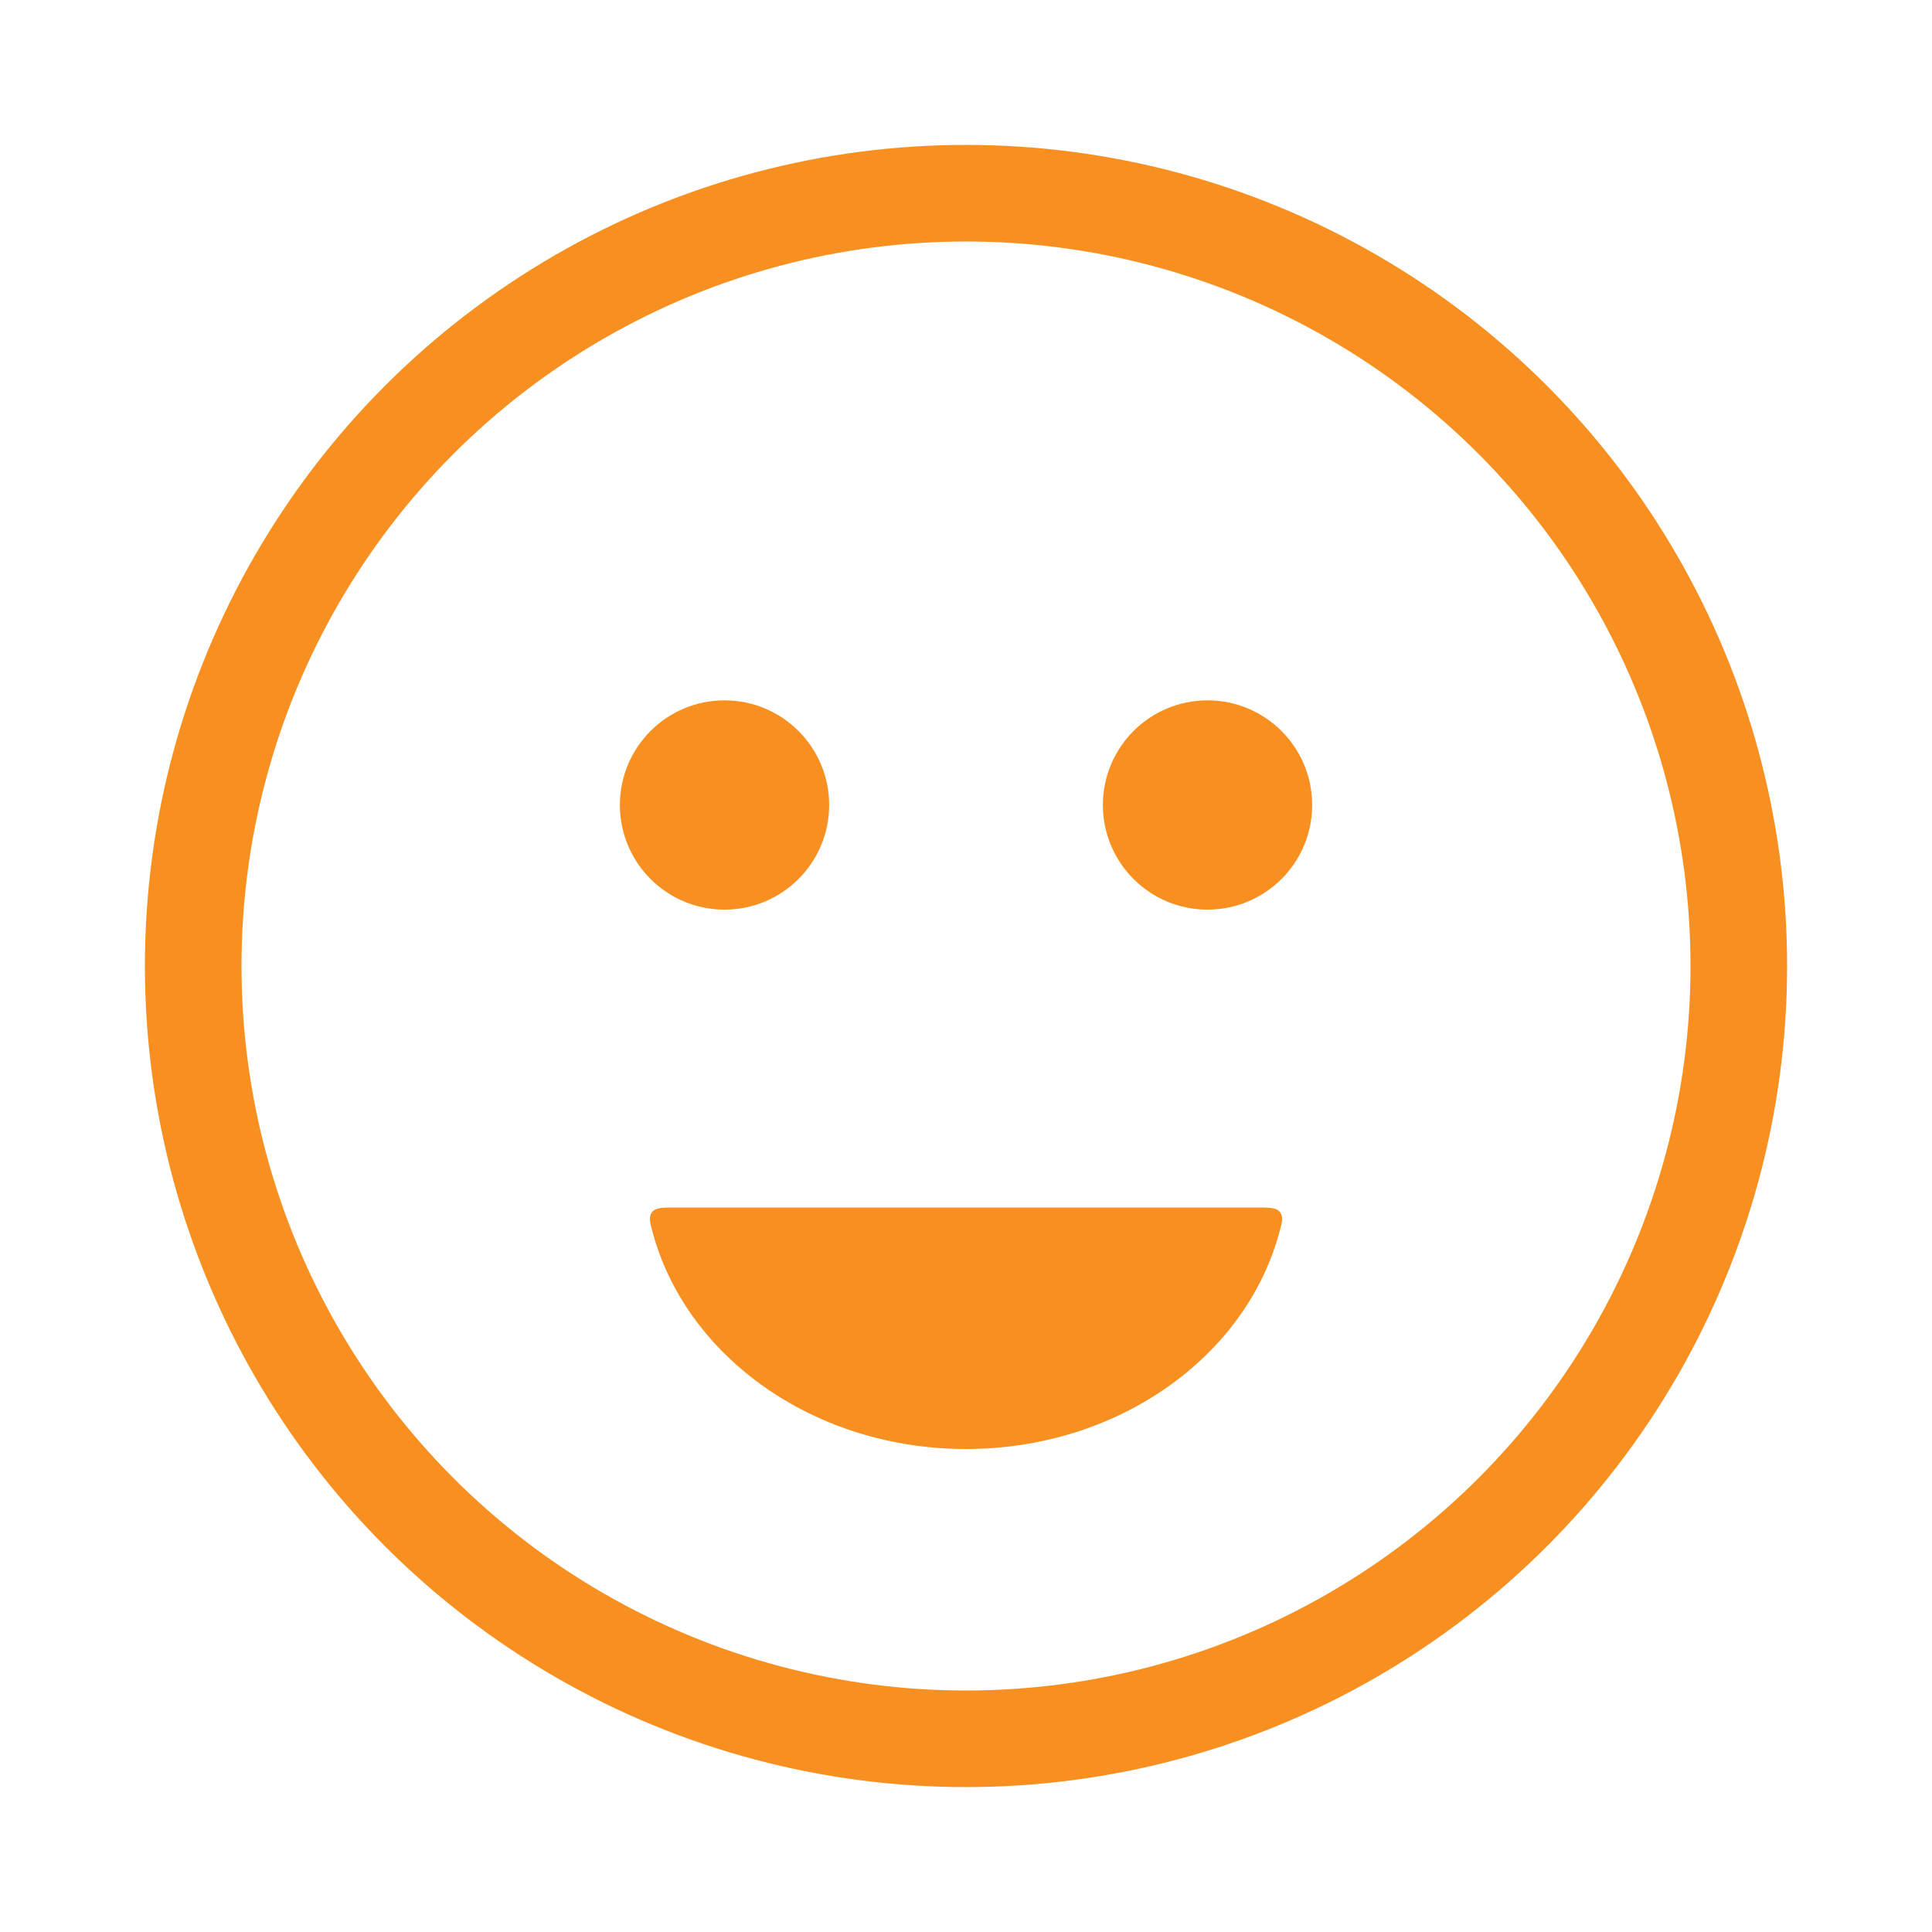
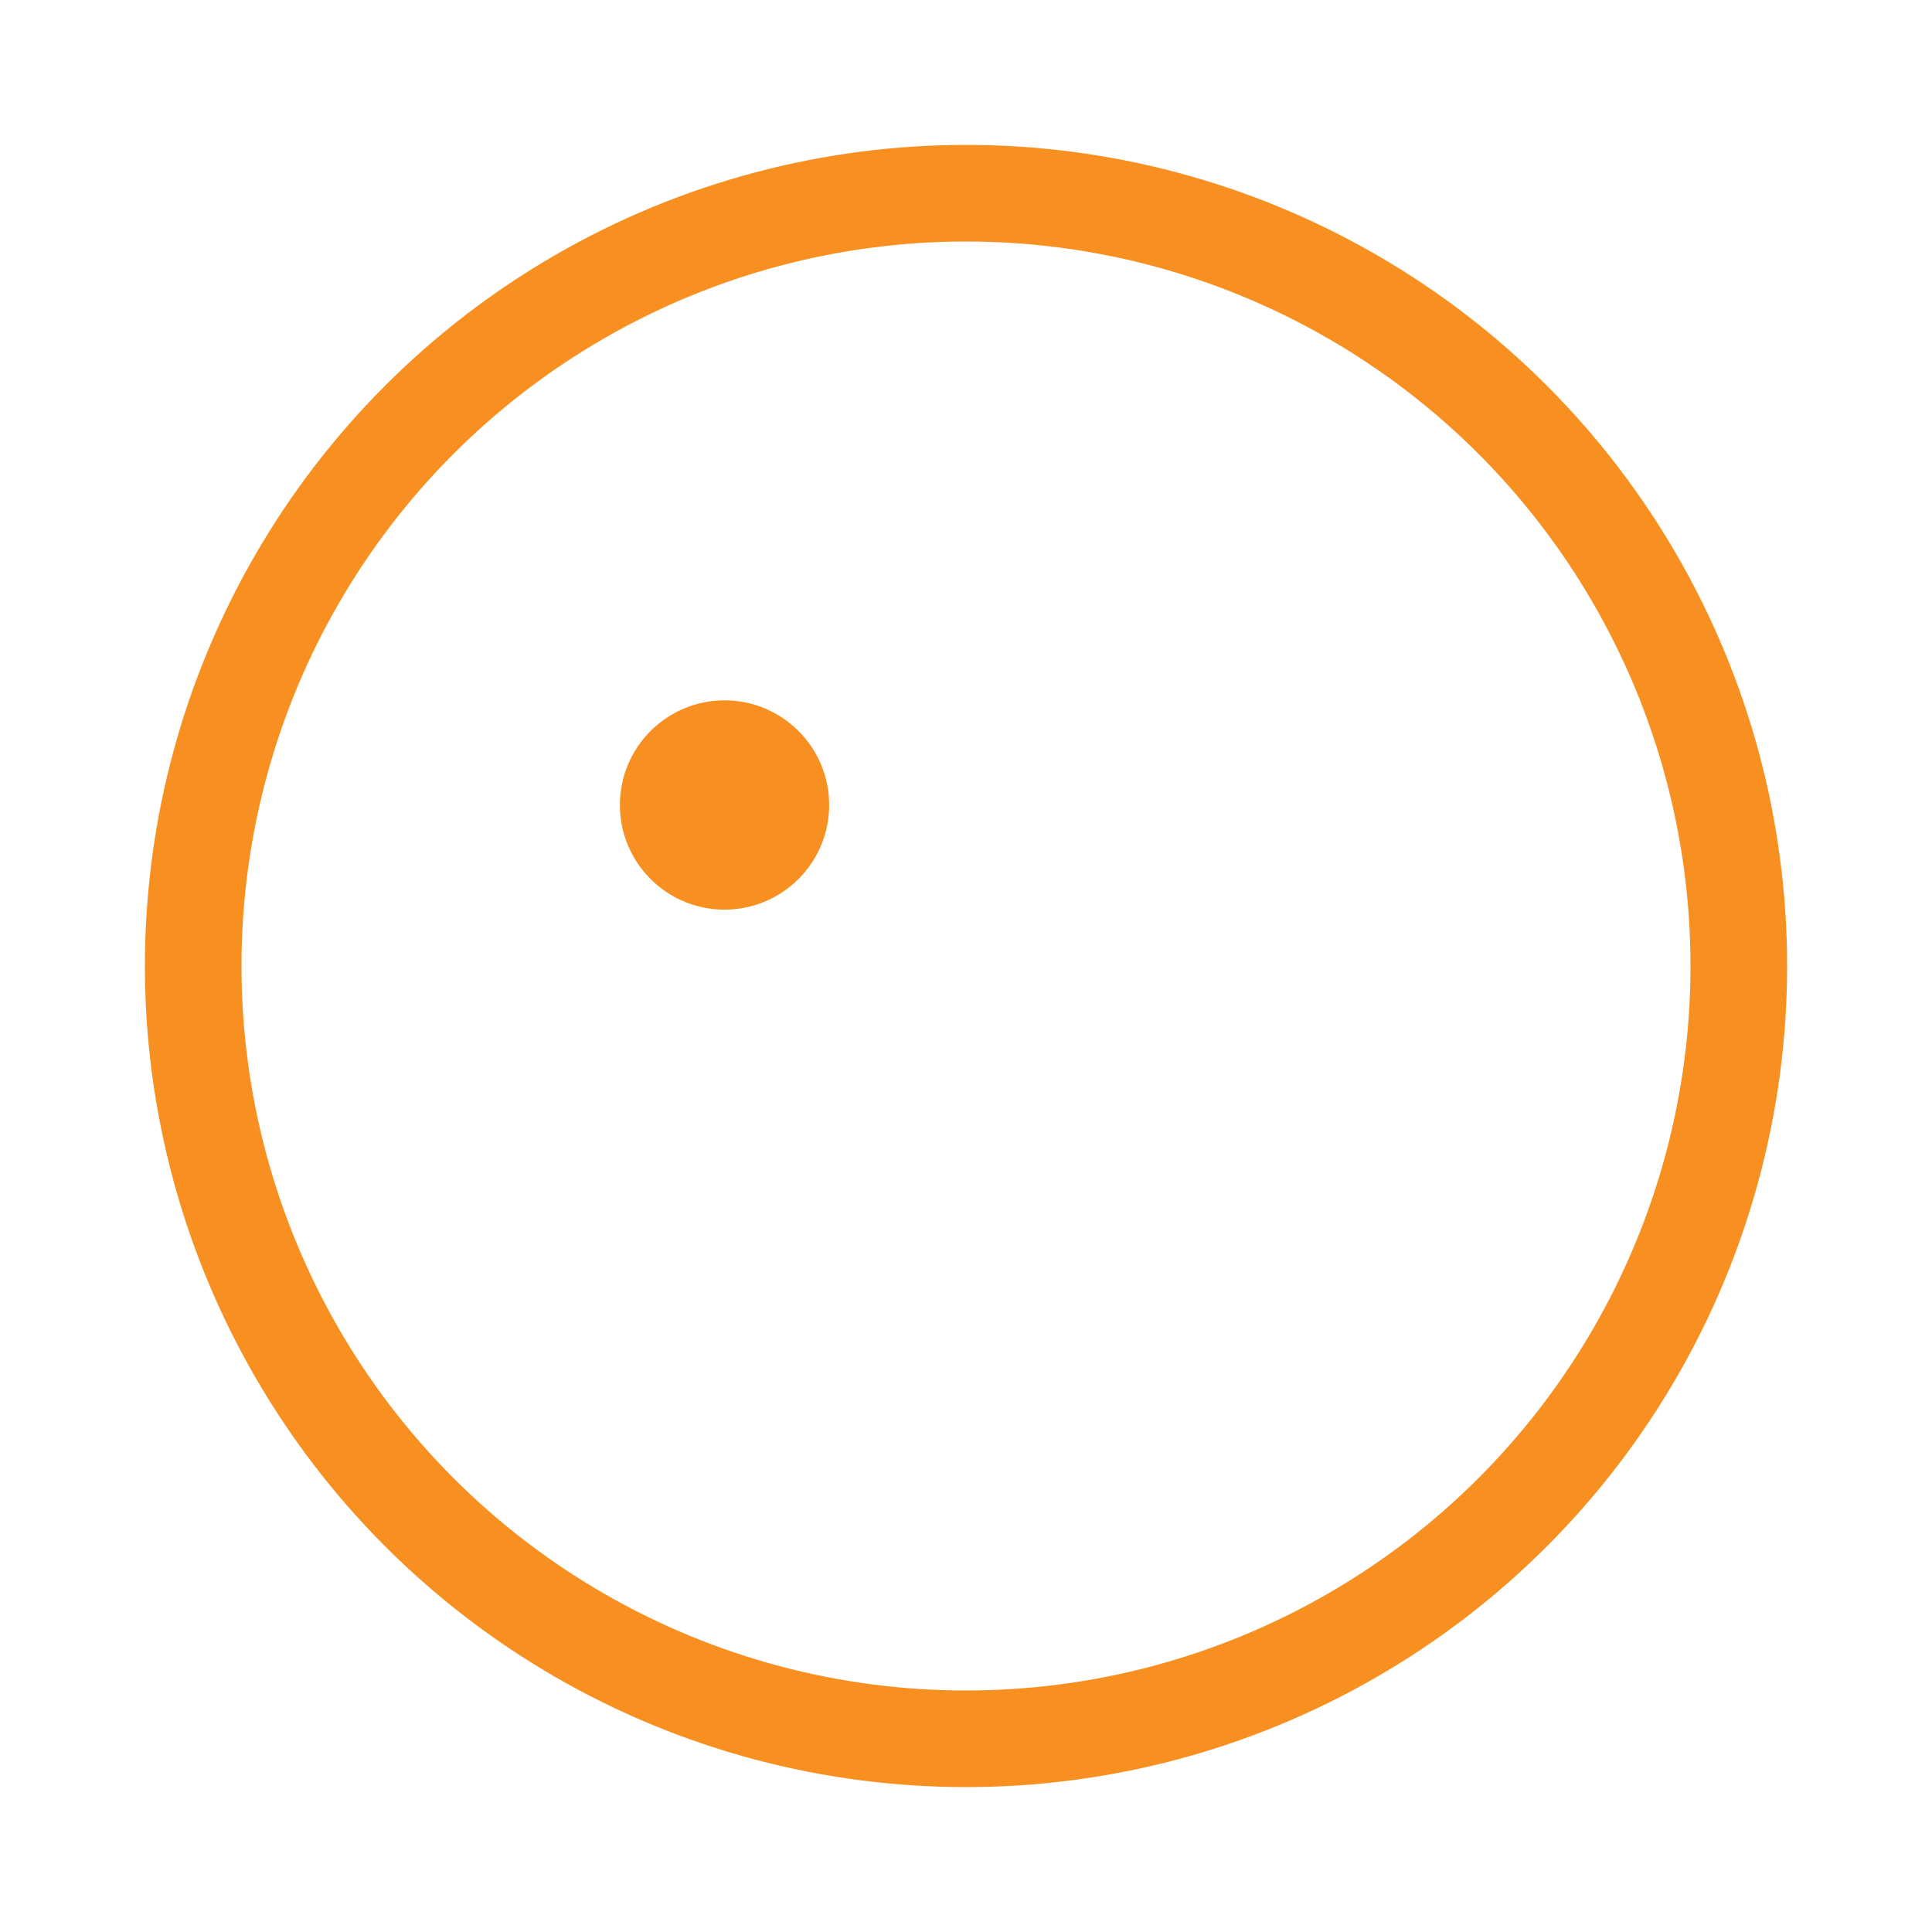
<svg xmlns="http://www.w3.org/2000/svg" width="40" height="40" viewBox="0 0 40 40" fill="none">
  <circle cx="20" cy="20" r="16" stroke="#F89021" stroke-width="2" stroke-linecap="round" />
  <path d="M15 18.583C16.059 18.583 16.917 17.725 16.917 16.667C16.917 15.608 16.059 14.75 15 14.75C13.942 14.75 13.084 15.608 13.084 16.667C13.084 17.725 13.942 18.583 15 18.583Z" fill="#F89021" stroke="#F89021" stroke-width="0.5" stroke-linecap="round" />
-   <path d="M25 18.583C26.059 18.583 26.917 17.725 26.917 16.667C26.917 15.608 26.059 14.75 25 14.75C23.942 14.75 23.084 15.608 23.084 16.667C23.084 17.725 23.942 18.583 25 18.583Z" fill="#F89021" stroke="#F89021" stroke-width="0.5" stroke-linecap="round" />
-   <path fill-rule="evenodd" clip-rule="evenodd" d="M13.989 25C13.711 25 13.572 25 13.497 25.099C13.422 25.198 13.458 25.324 13.529 25.574C14.248 28.116 16.873 30 20 30C23.127 30 25.752 28.116 26.471 25.574C26.542 25.324 26.578 25.198 26.503 25.099C26.428 25 26.289 25 26.011 25H13.989Z" fill="#F89021" />
</svg>